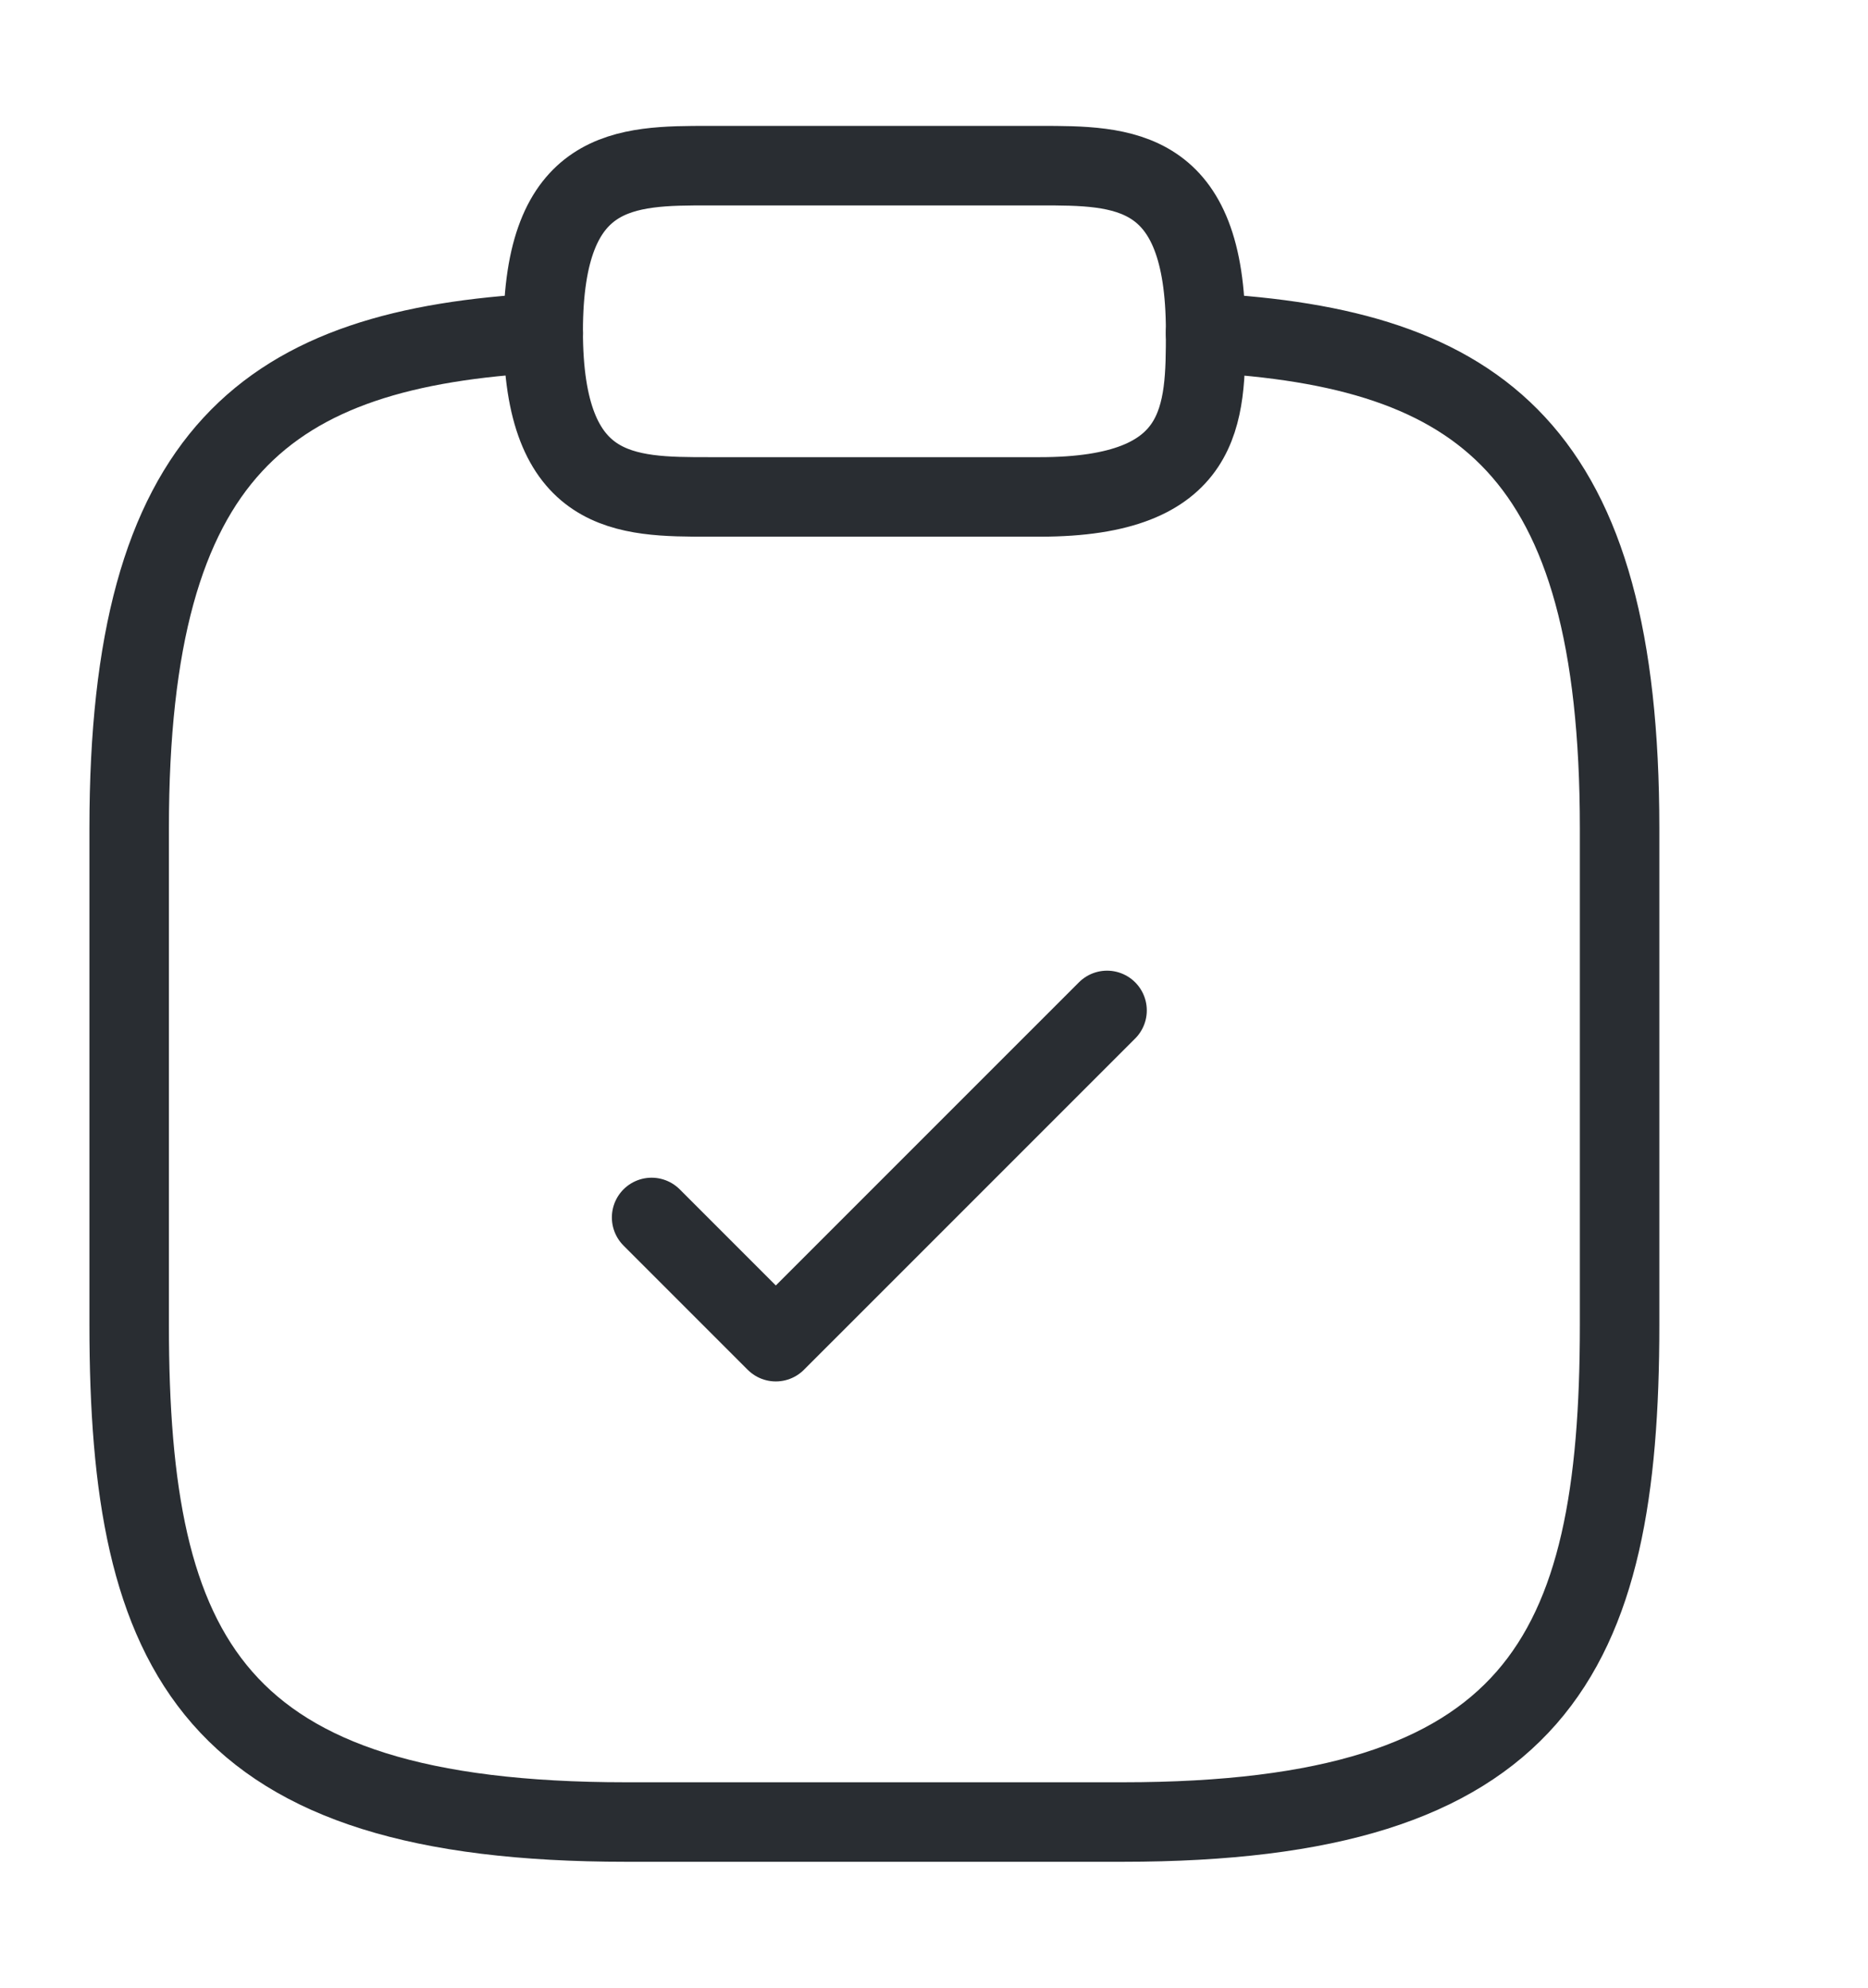
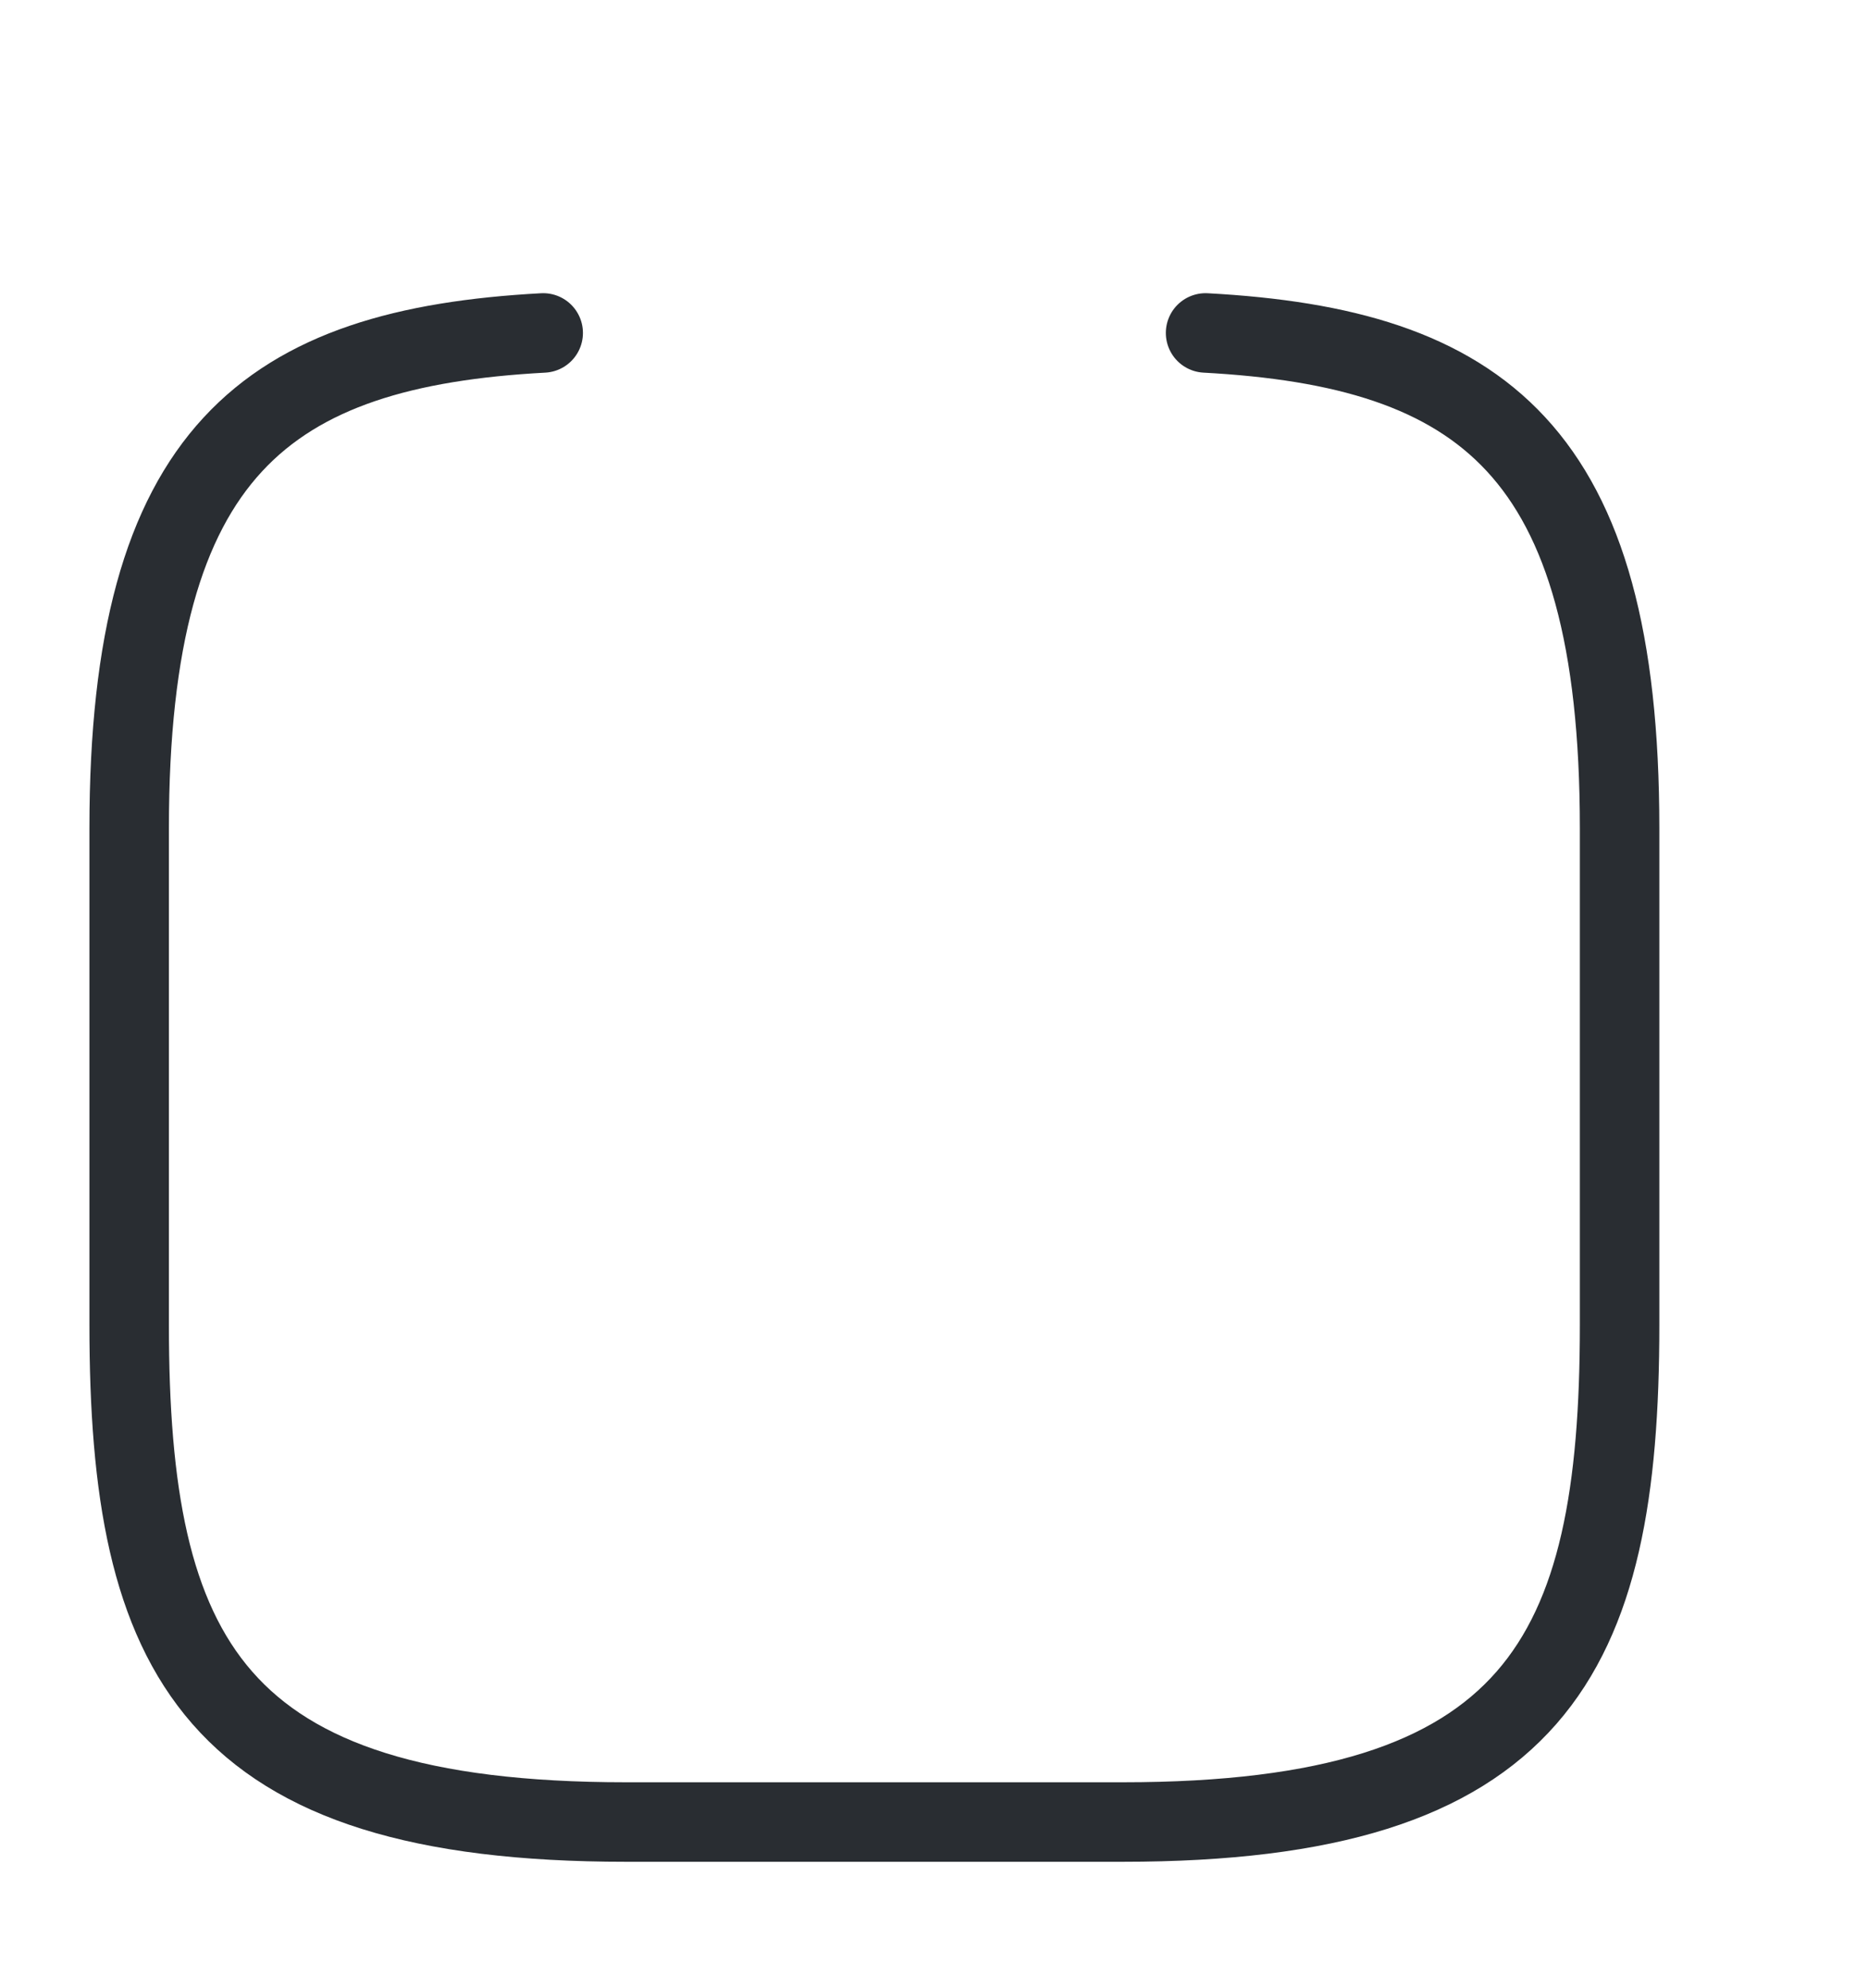
<svg xmlns="http://www.w3.org/2000/svg" width="47" height="50" viewBox="0 0 47 50" fill="none">
-   <path d="M16.395 30.625L19.52 33.75L27.854 25.417" stroke="#292D32" stroke-width="2" stroke-linecap="round" stroke-linejoin="round" />
-   <path d="M17.834 12.5H26.167C30.334 12.5 30.334 10.417 30.334 8.333C30.334 4.167 28.25 4.167 26.167 4.167H17.834C15.75 4.167 13.667 4.167 13.667 8.333C13.667 12.5 15.75 12.5 17.834 12.5Z" stroke="#292D32" stroke-width="2" stroke-miterlimit="10" stroke-linecap="round" stroke-linejoin="round" />
  <path d="M30.333 8.375C37.271 8.75 40.75 11.312 40.75 20.833V33.333C40.75 41.667 38.667 45.833 28.25 45.833H15.75C5.333 45.833 3.25 41.667 3.25 33.333V20.833C3.25 11.333 6.729 8.75 13.667 8.375" stroke="#292D32" stroke-width="2" stroke-miterlimit="10" stroke-linecap="round" stroke-linejoin="round" />
</svg>